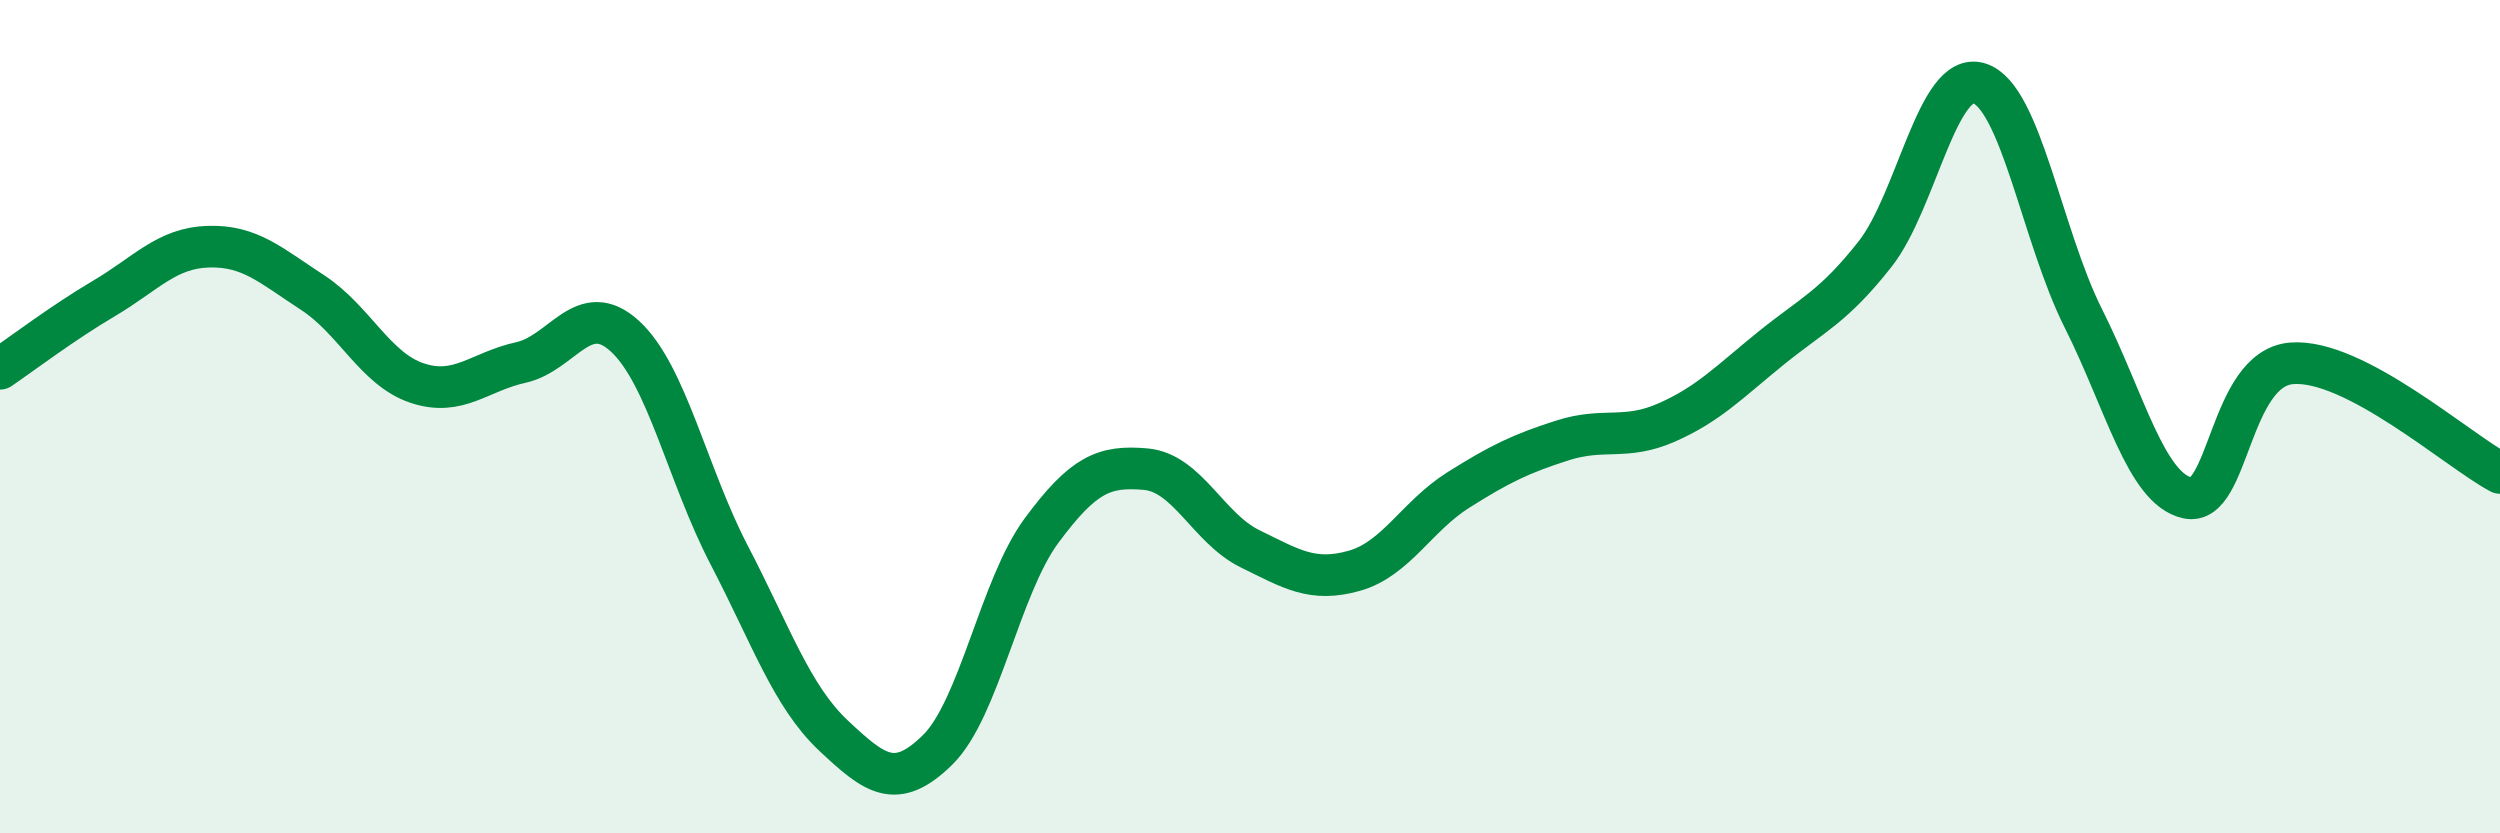
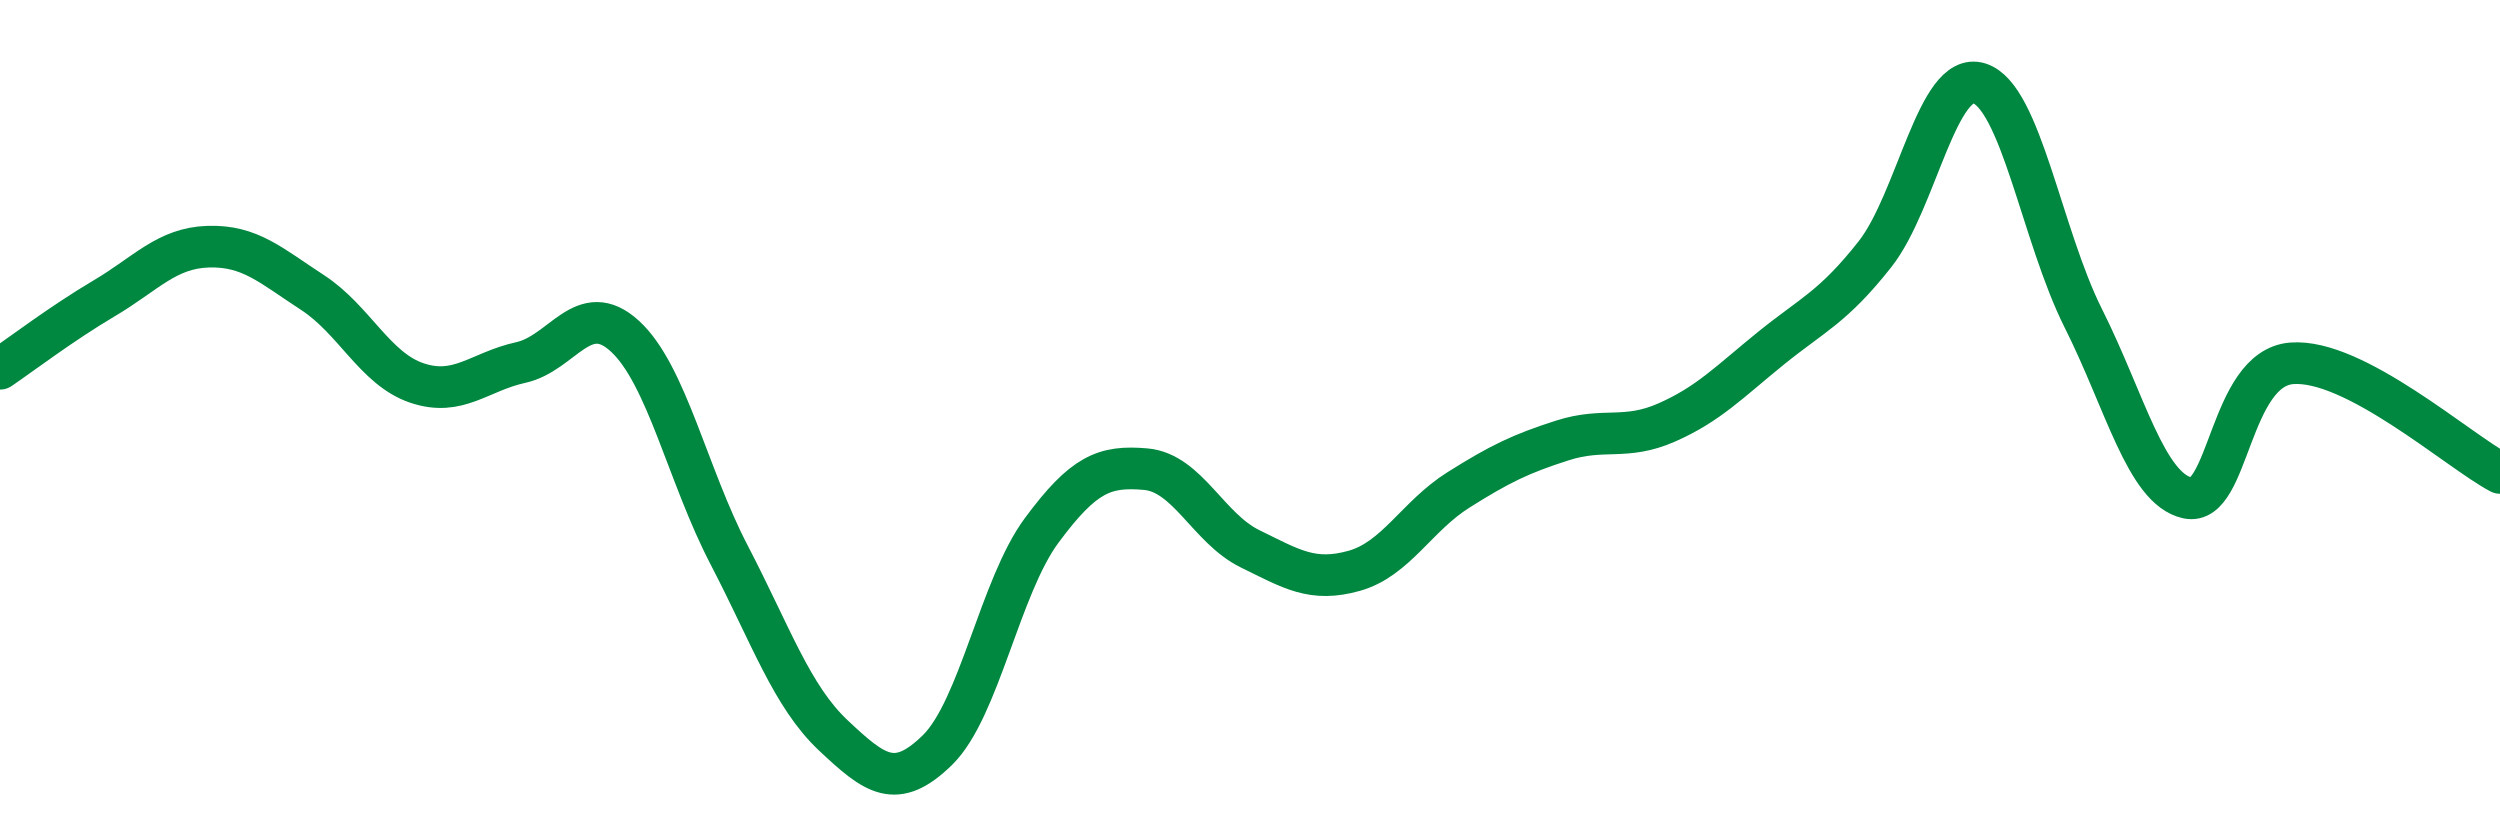
<svg xmlns="http://www.w3.org/2000/svg" width="60" height="20" viewBox="0 0 60 20">
-   <path d="M 0,8.85 C 0.5,8.51 1.5,7.75 2.5,7.16 C 3.5,6.57 4,5.95 5,5.92 C 6,5.89 6.5,6.37 7.5,7.02 C 8.5,7.67 9,8.85 10,9.19 C 11,9.53 11.5,8.92 12.5,8.7 C 13.5,8.48 14,7.15 15,8.07 C 16,8.99 16.5,11.4 17.5,13.32 C 18.5,15.24 19,16.71 20,17.65 C 21,18.59 21.5,18.98 22.5,18 C 23.5,17.02 24,14.08 25,12.73 C 26,11.38 26.5,11.17 27.5,11.26 C 28.5,11.35 29,12.68 30,13.17 C 31,13.66 31.5,13.98 32.5,13.7 C 33.5,13.42 34,12.39 35,11.76 C 36,11.13 36.5,10.89 37.5,10.57 C 38.5,10.25 39,10.58 40,10.14 C 41,9.7 41.5,9.17 42.5,8.36 C 43.5,7.55 44,7.37 45,6.1 C 46,4.83 46.5,1.69 47.5,2 C 48.5,2.31 49,5.65 50,7.64 C 51,9.63 51.5,11.73 52.5,11.95 C 53.5,12.17 53.5,8.84 55,8.72 C 56.5,8.6 59,10.82 60,11.35L60 20L0 20Z" fill="#008740" opacity="0.1" stroke-linecap="round" stroke-linejoin="round" />
  <path d="M 0,8.85 C 0.5,8.51 1.5,7.75 2.5,7.16 C 3.5,6.57 4,5.95 5,5.92 C 6,5.89 6.5,6.37 7.5,7.02 C 8.5,7.67 9,8.85 10,9.19 C 11,9.53 11.5,8.92 12.5,8.7 C 13.5,8.48 14,7.15 15,8.07 C 16,8.99 16.5,11.4 17.5,13.32 C 18.5,15.24 19,16.71 20,17.65 C 21,18.59 21.5,18.98 22.5,18 C 23.5,17.02 24,14.08 25,12.73 C 26,11.38 26.5,11.17 27.5,11.26 C 28.5,11.35 29,12.68 30,13.17 C 31,13.66 31.5,13.98 32.5,13.7 C 33.5,13.42 34,12.39 35,11.76 C 36,11.13 36.5,10.89 37.5,10.57 C 38.5,10.25 39,10.58 40,10.14 C 41,9.7 41.5,9.17 42.5,8.36 C 43.5,7.55 44,7.37 45,6.1 C 46,4.83 46.5,1.69 47.5,2 C 48.5,2.31 49,5.65 50,7.64 C 51,9.63 51.5,11.73 52.5,11.95 C 53.5,12.17 53.5,8.84 55,8.72 C 56.5,8.6 59,10.82 60,11.35" stroke="#008740" stroke-width="1" fill="none" stroke-linecap="round" stroke-linejoin="round" />
</svg>